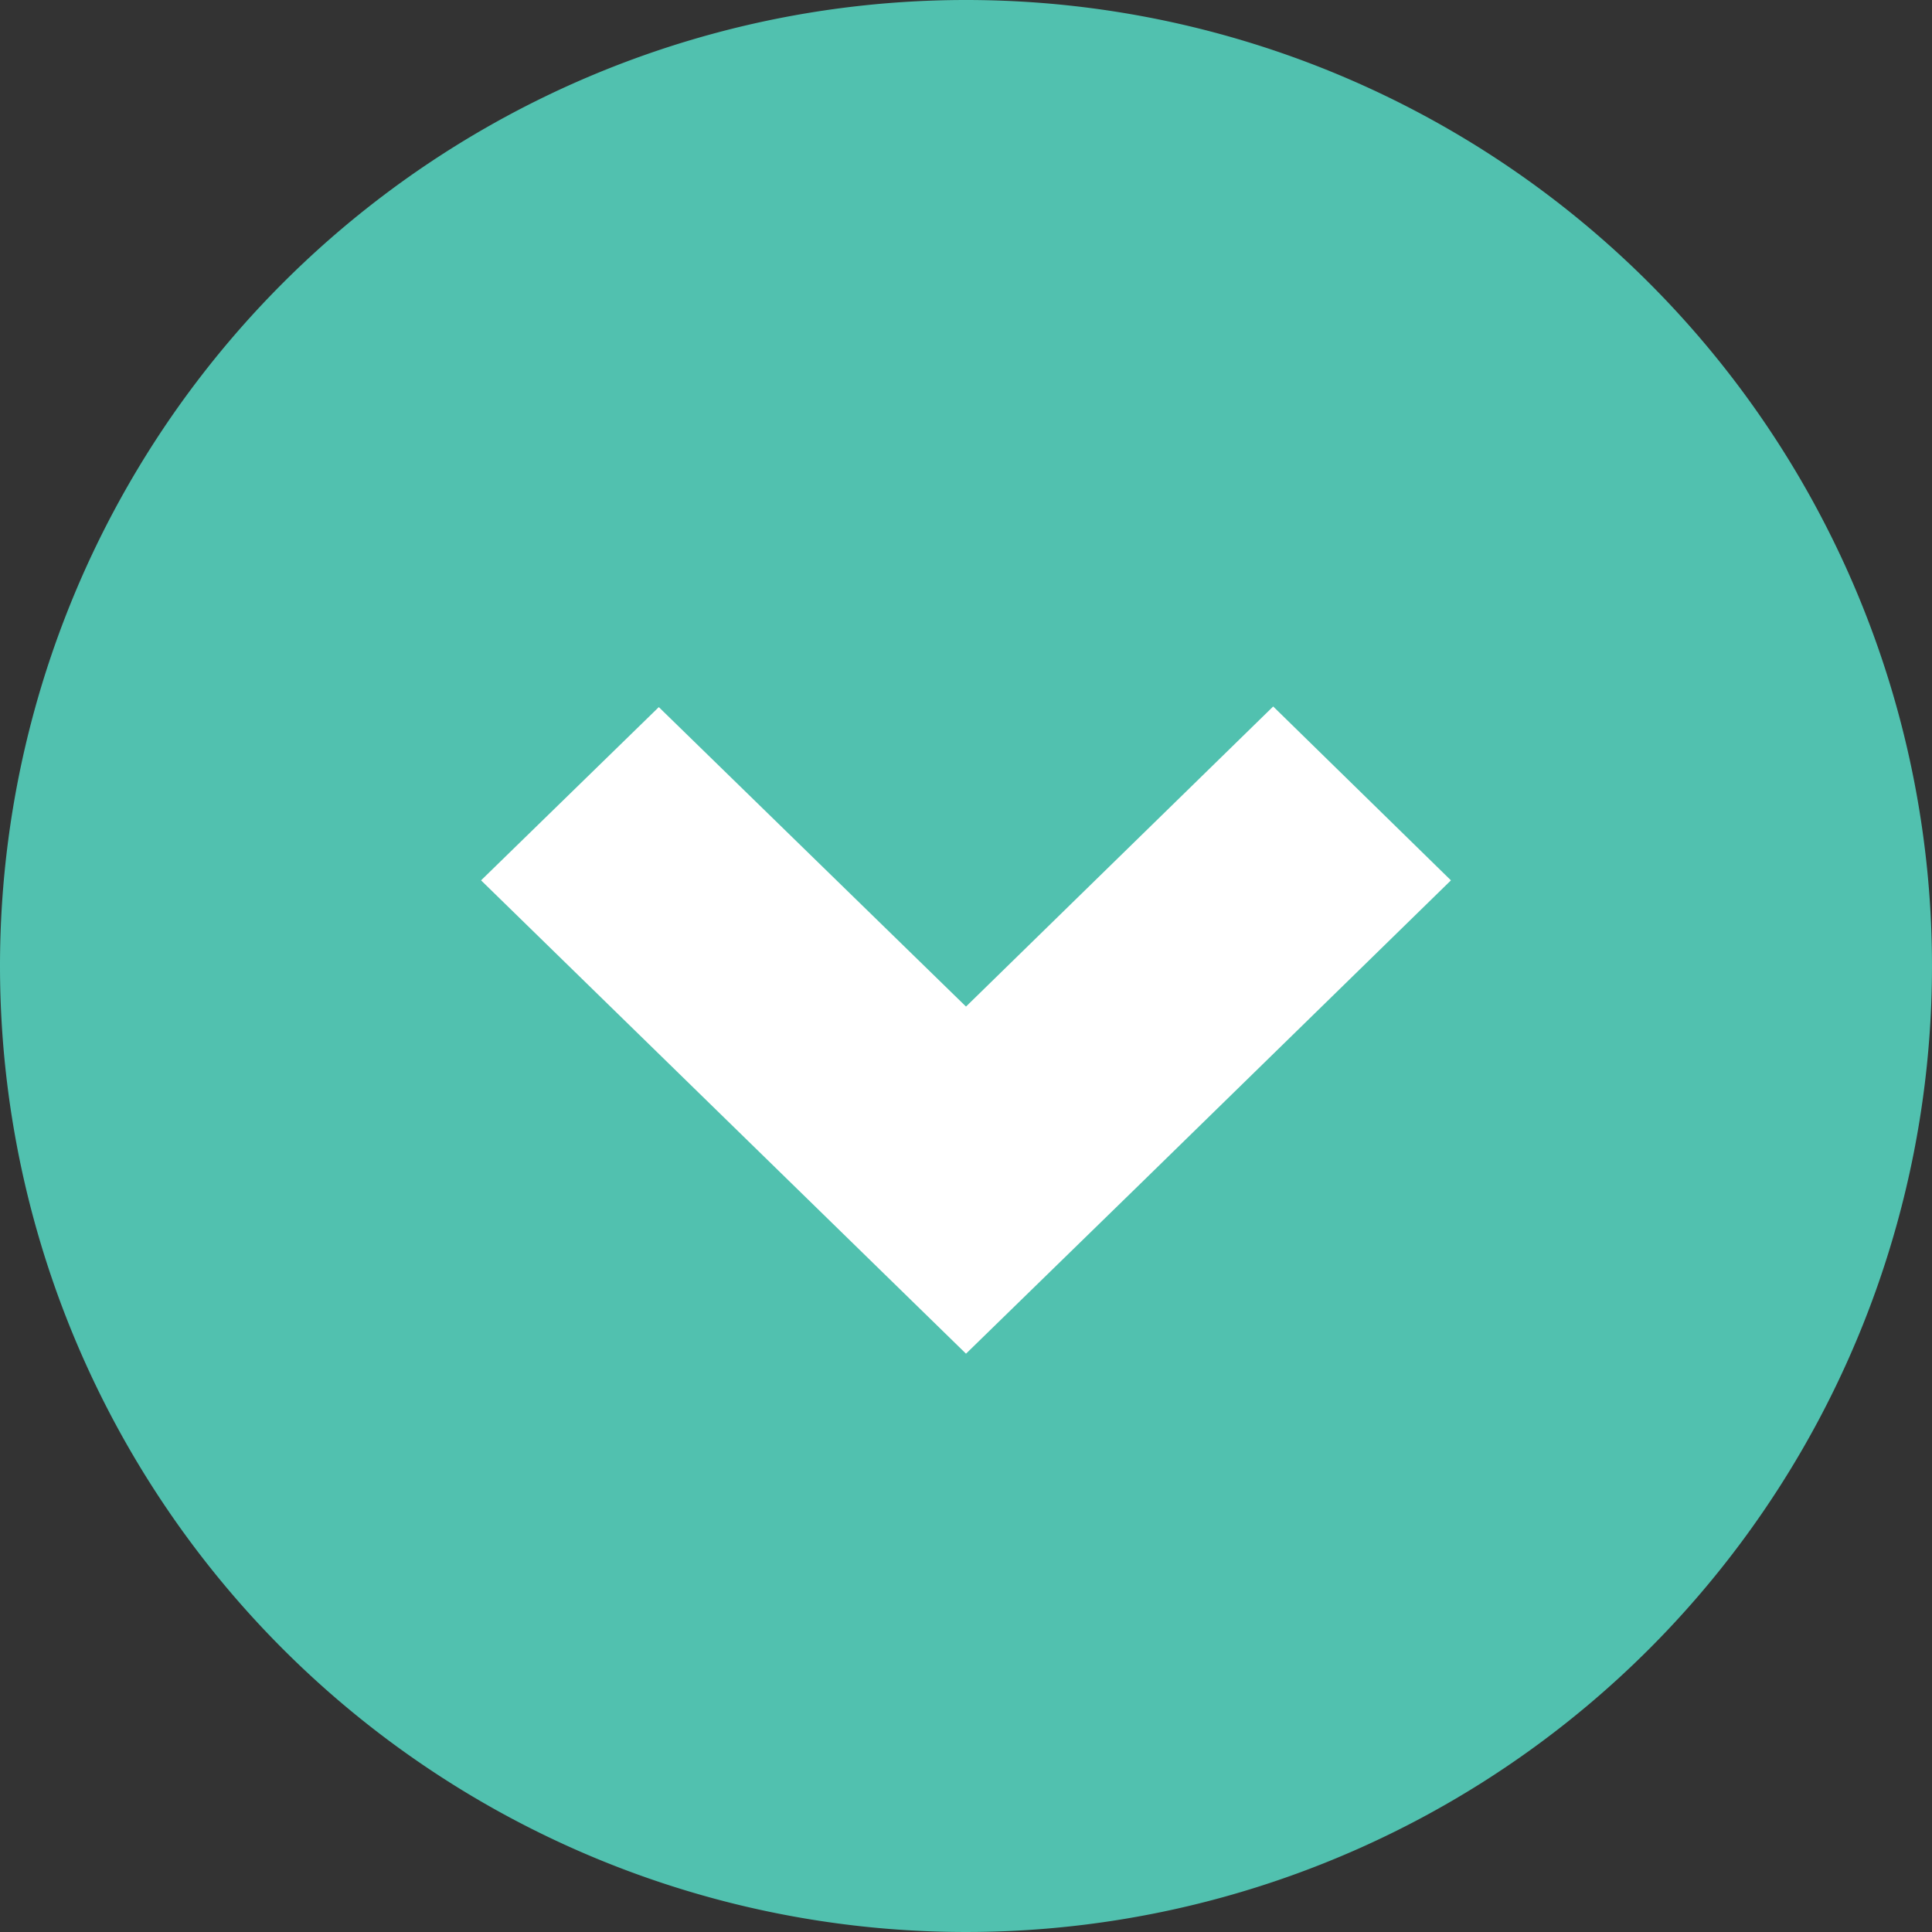
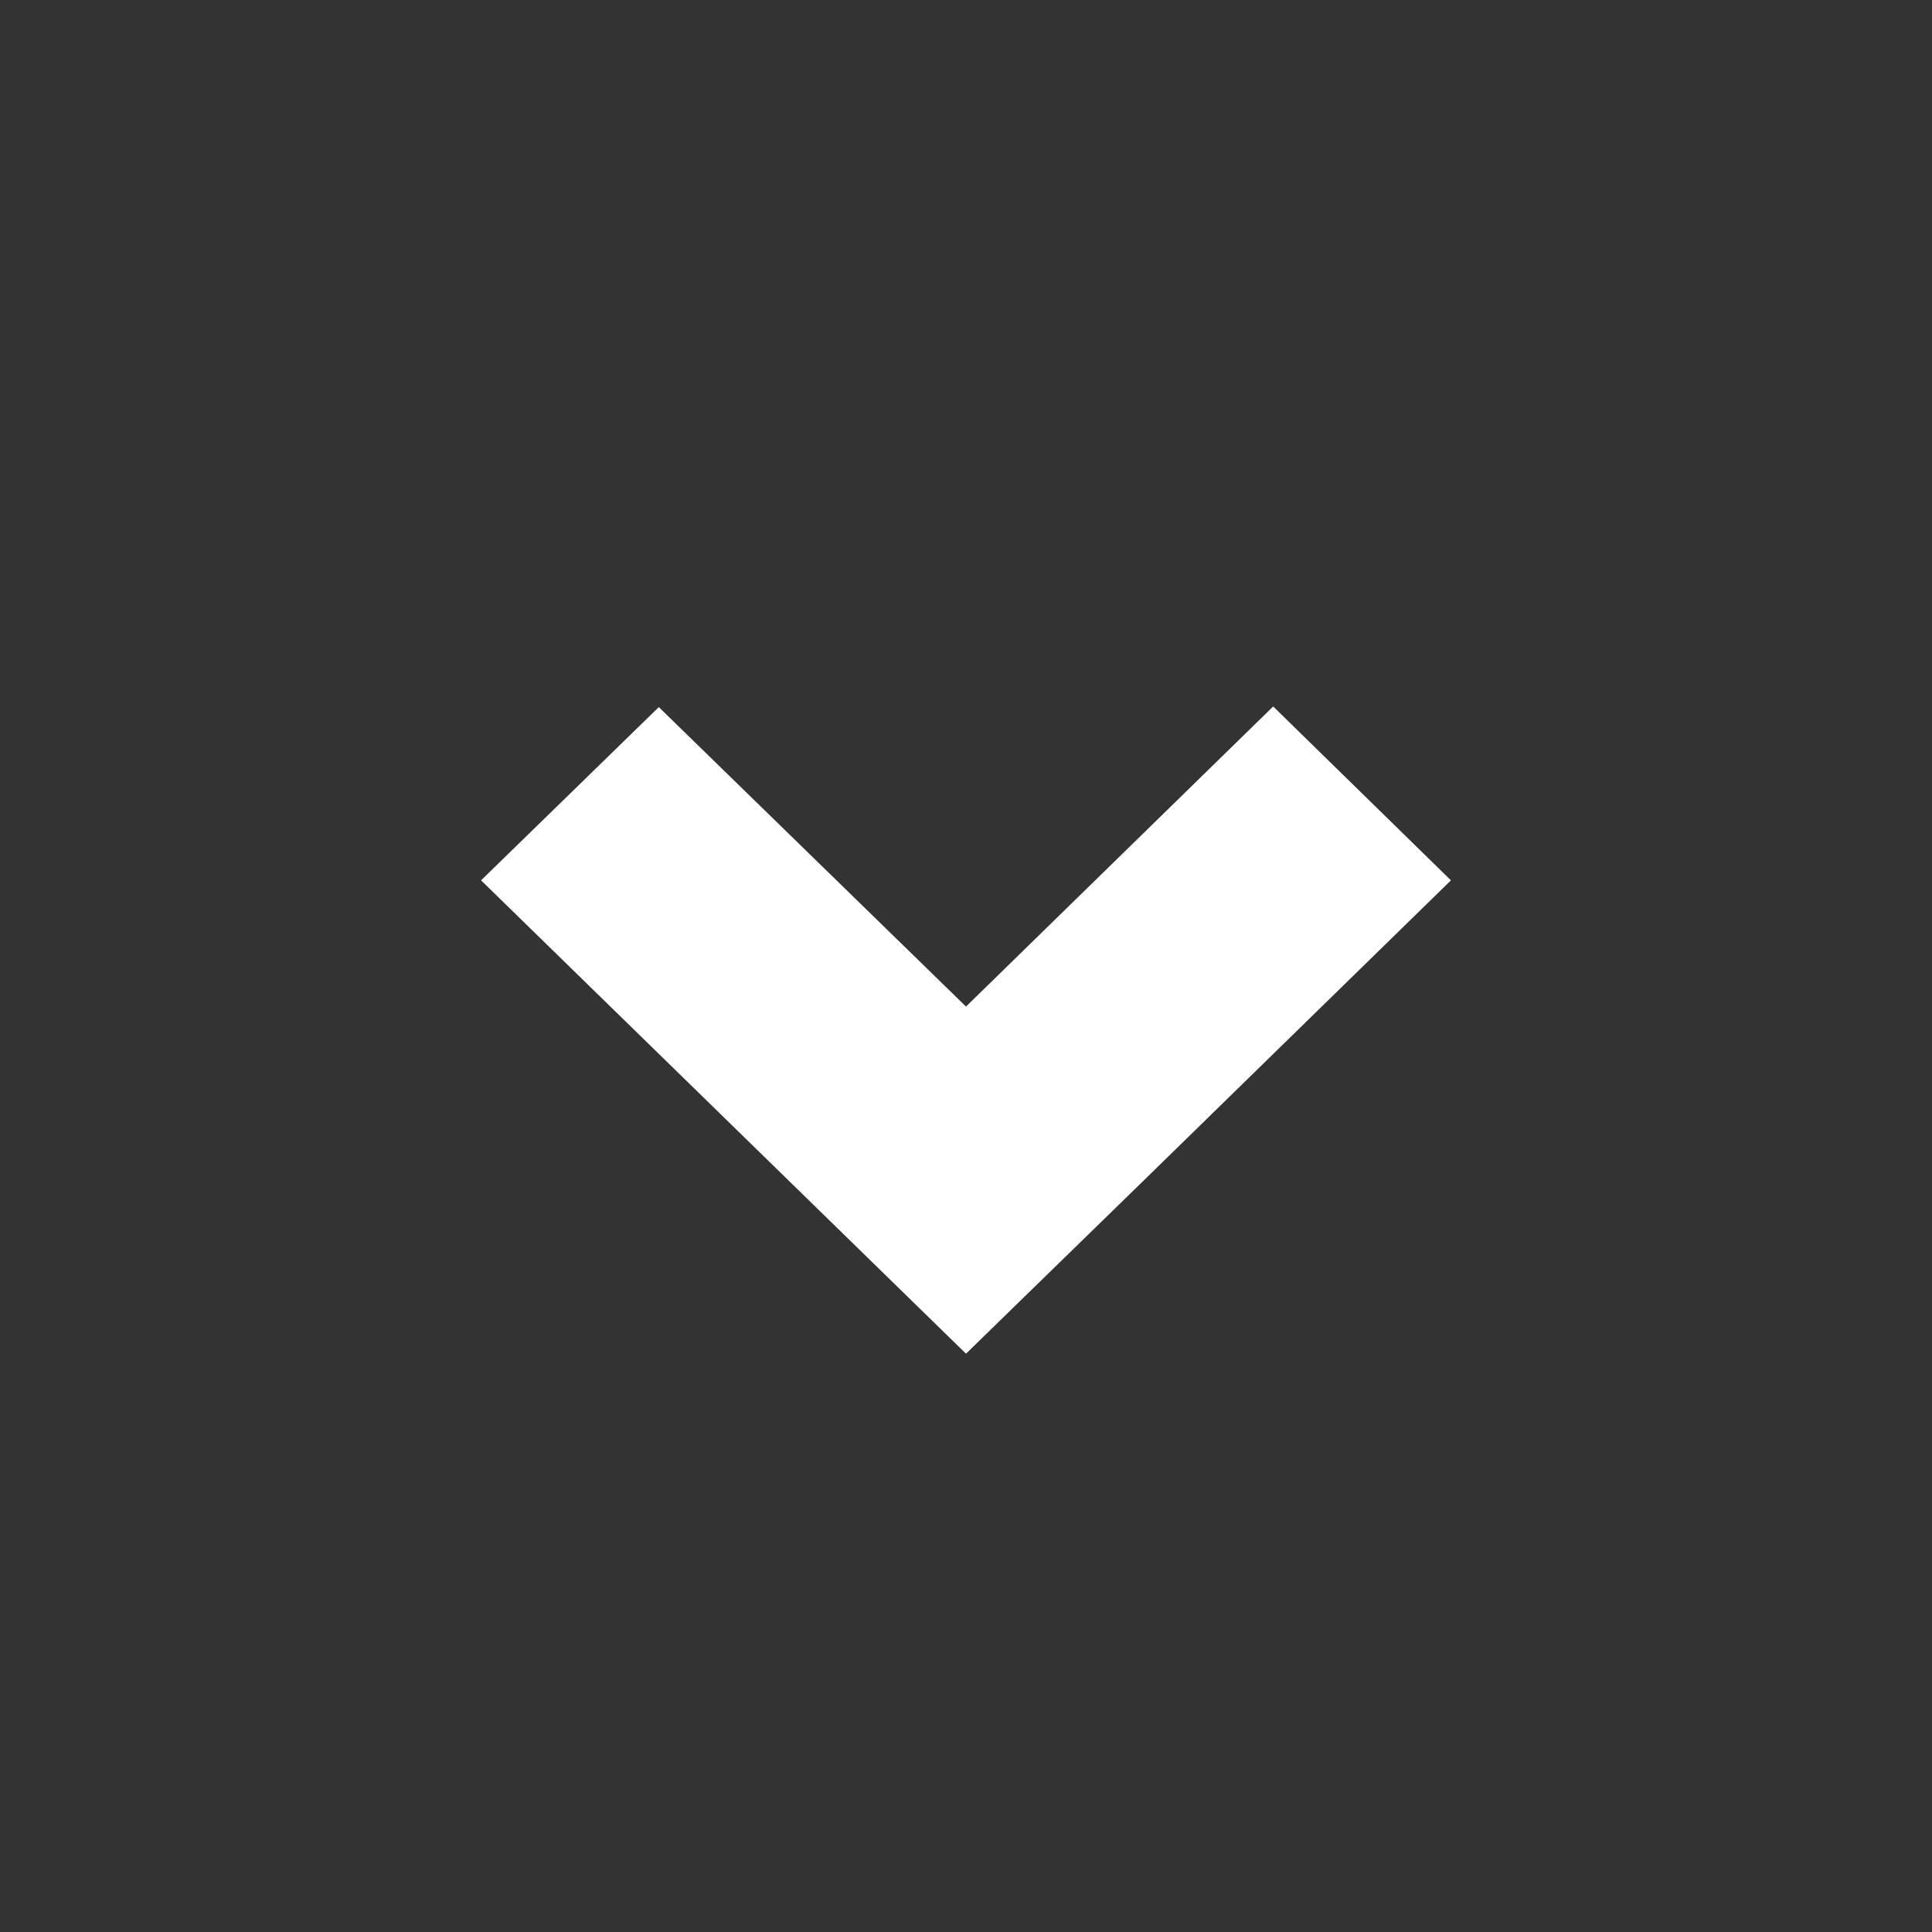
<svg xmlns="http://www.w3.org/2000/svg" viewBox="0 0 30 30">
  <rect x="0" y="0" width="30" height="30" fill="#333333" stroke="none" />
  <defs>
    <style>.cls-1{fill:#51c1af;fill-rule:evenodd;}.cls-2{fill:#fff;}</style>
  </defs>
  <title>arrow-circle</title>
  <g id="Layer_2" data-name="Layer 2">
    <g id="Layer_1-2" data-name="Layer 1">
-       <path class="cls-1" d="M15,0A15,15,0,1,1,0,15,15,15,0,0,1,15,0Z" />
      <polygon class="cls-2" points="22.53 13.67 19.77 10.97 15 15.63 10.23 10.98 7.47 13.67 15 21.02 17.76 18.33 17.76 18.33 22.53 13.67" />
    </g>
  </g>
</svg>